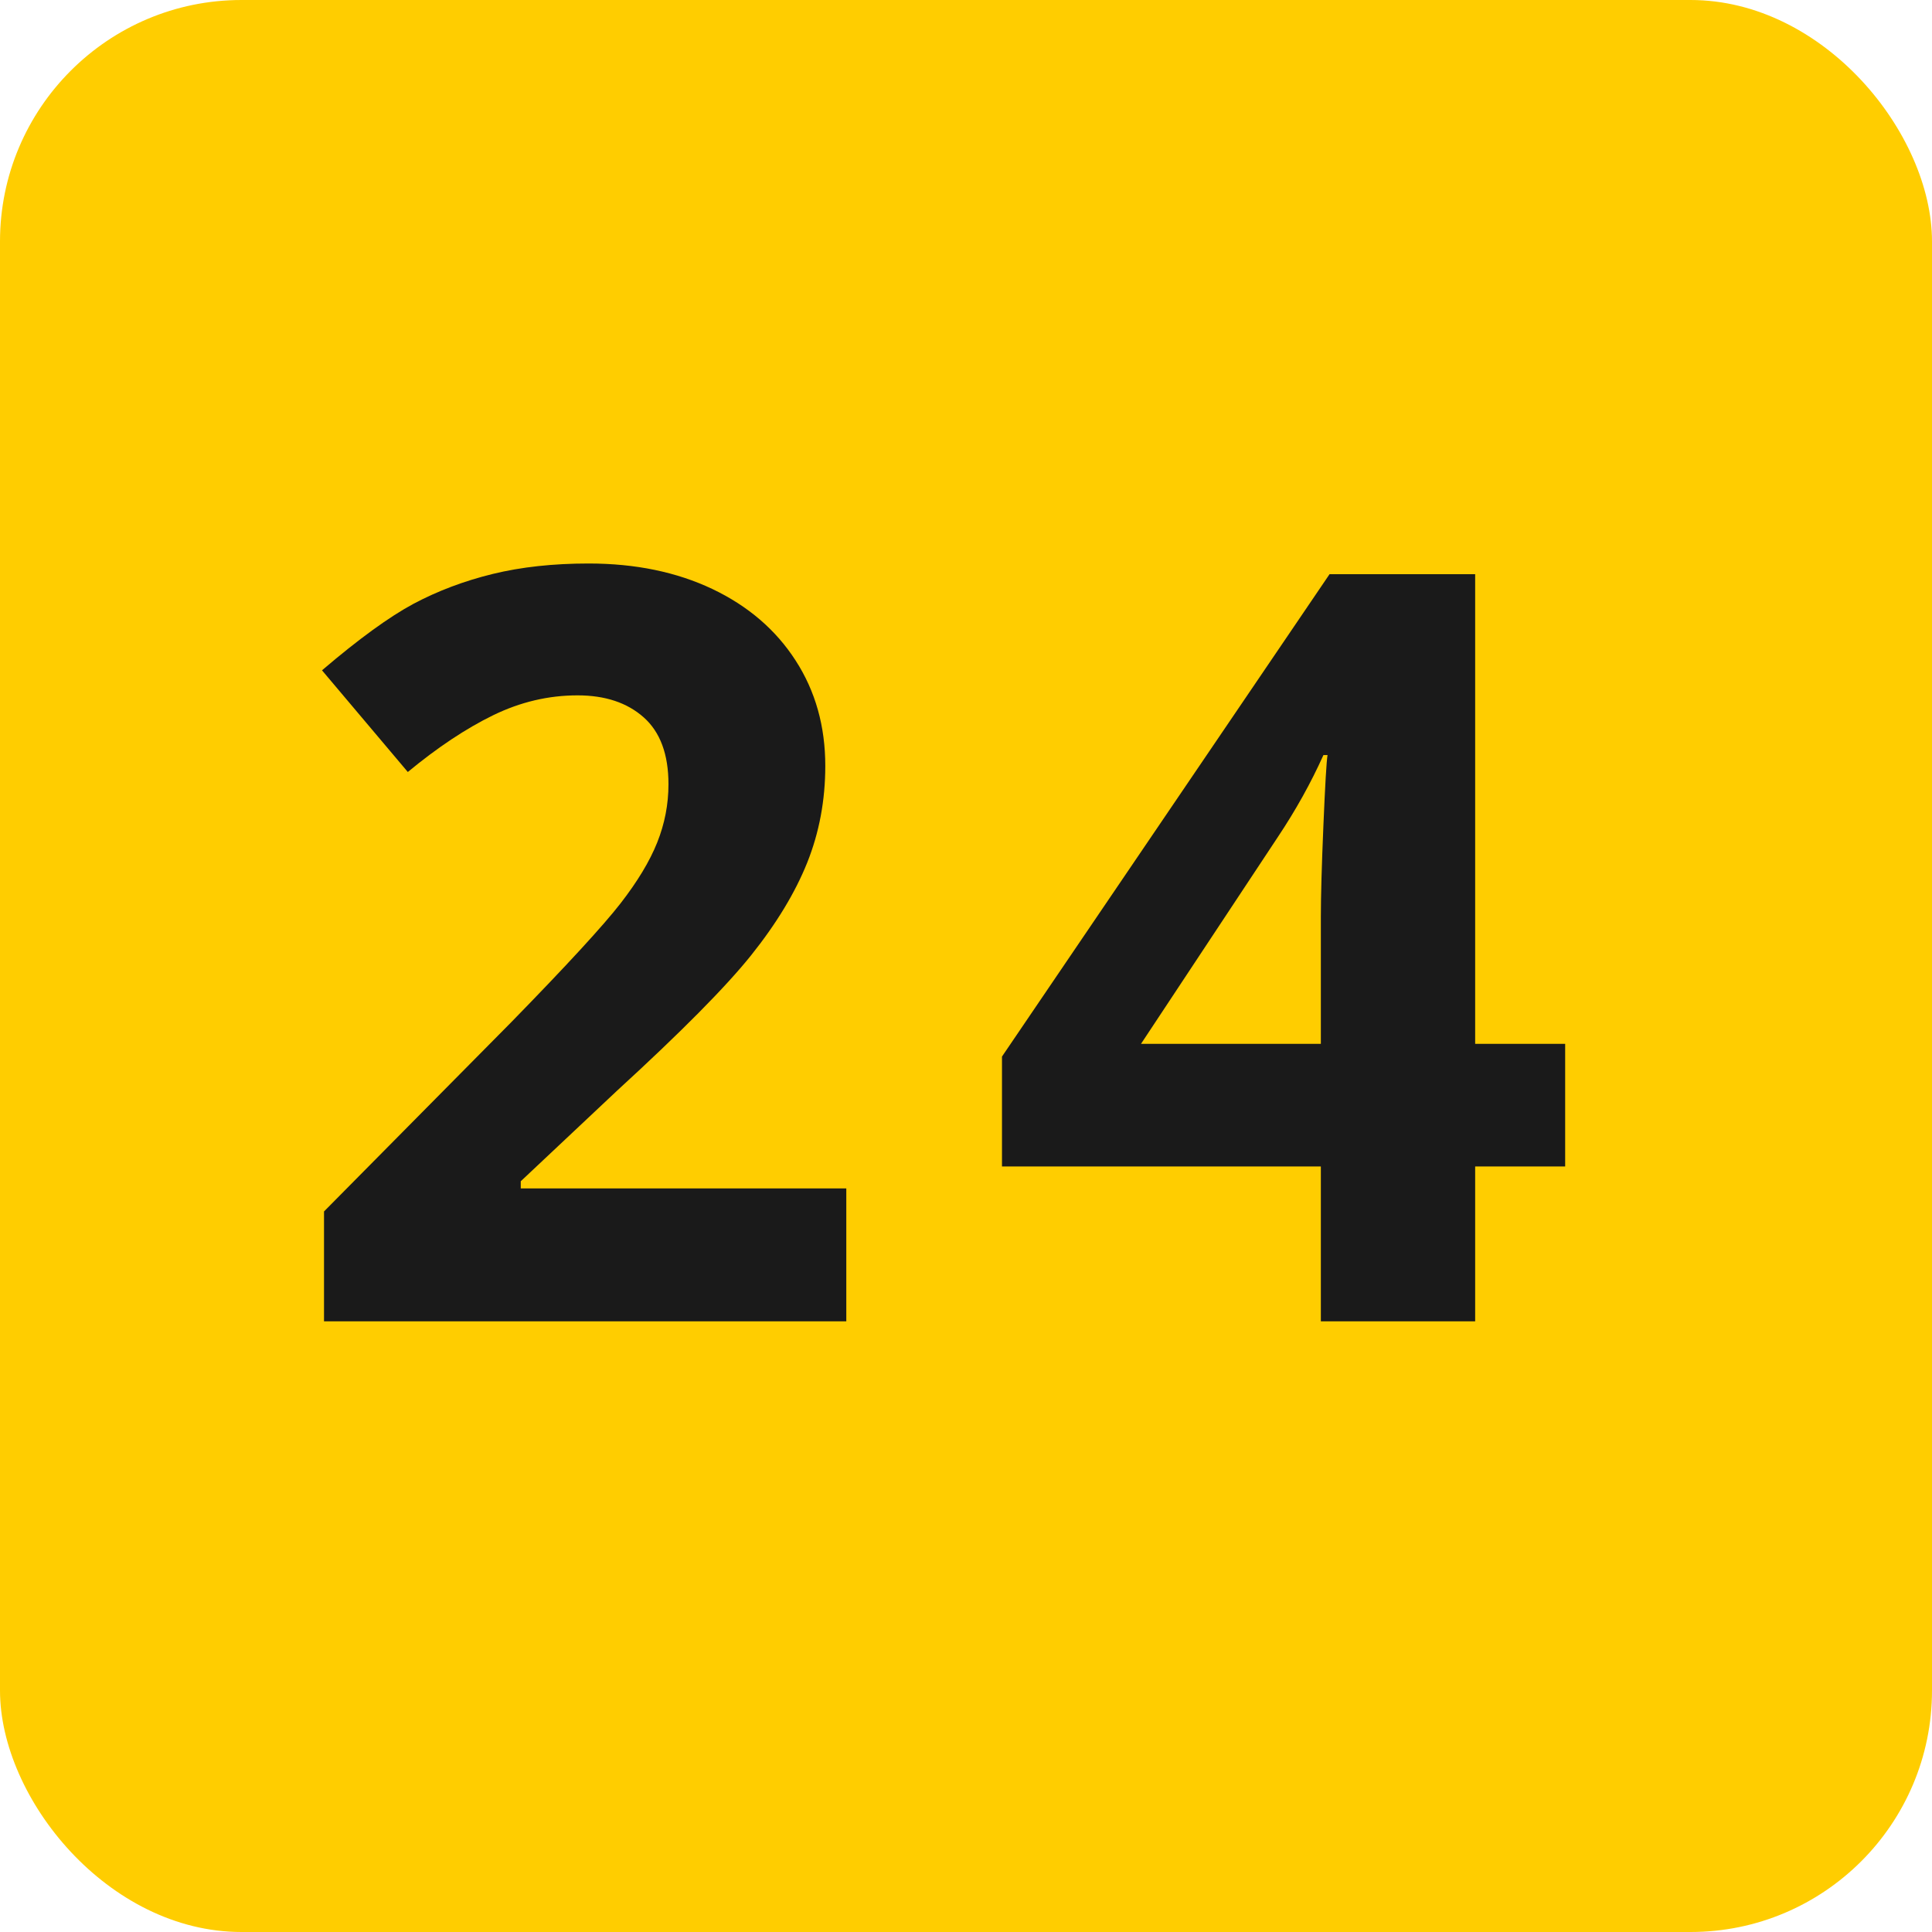
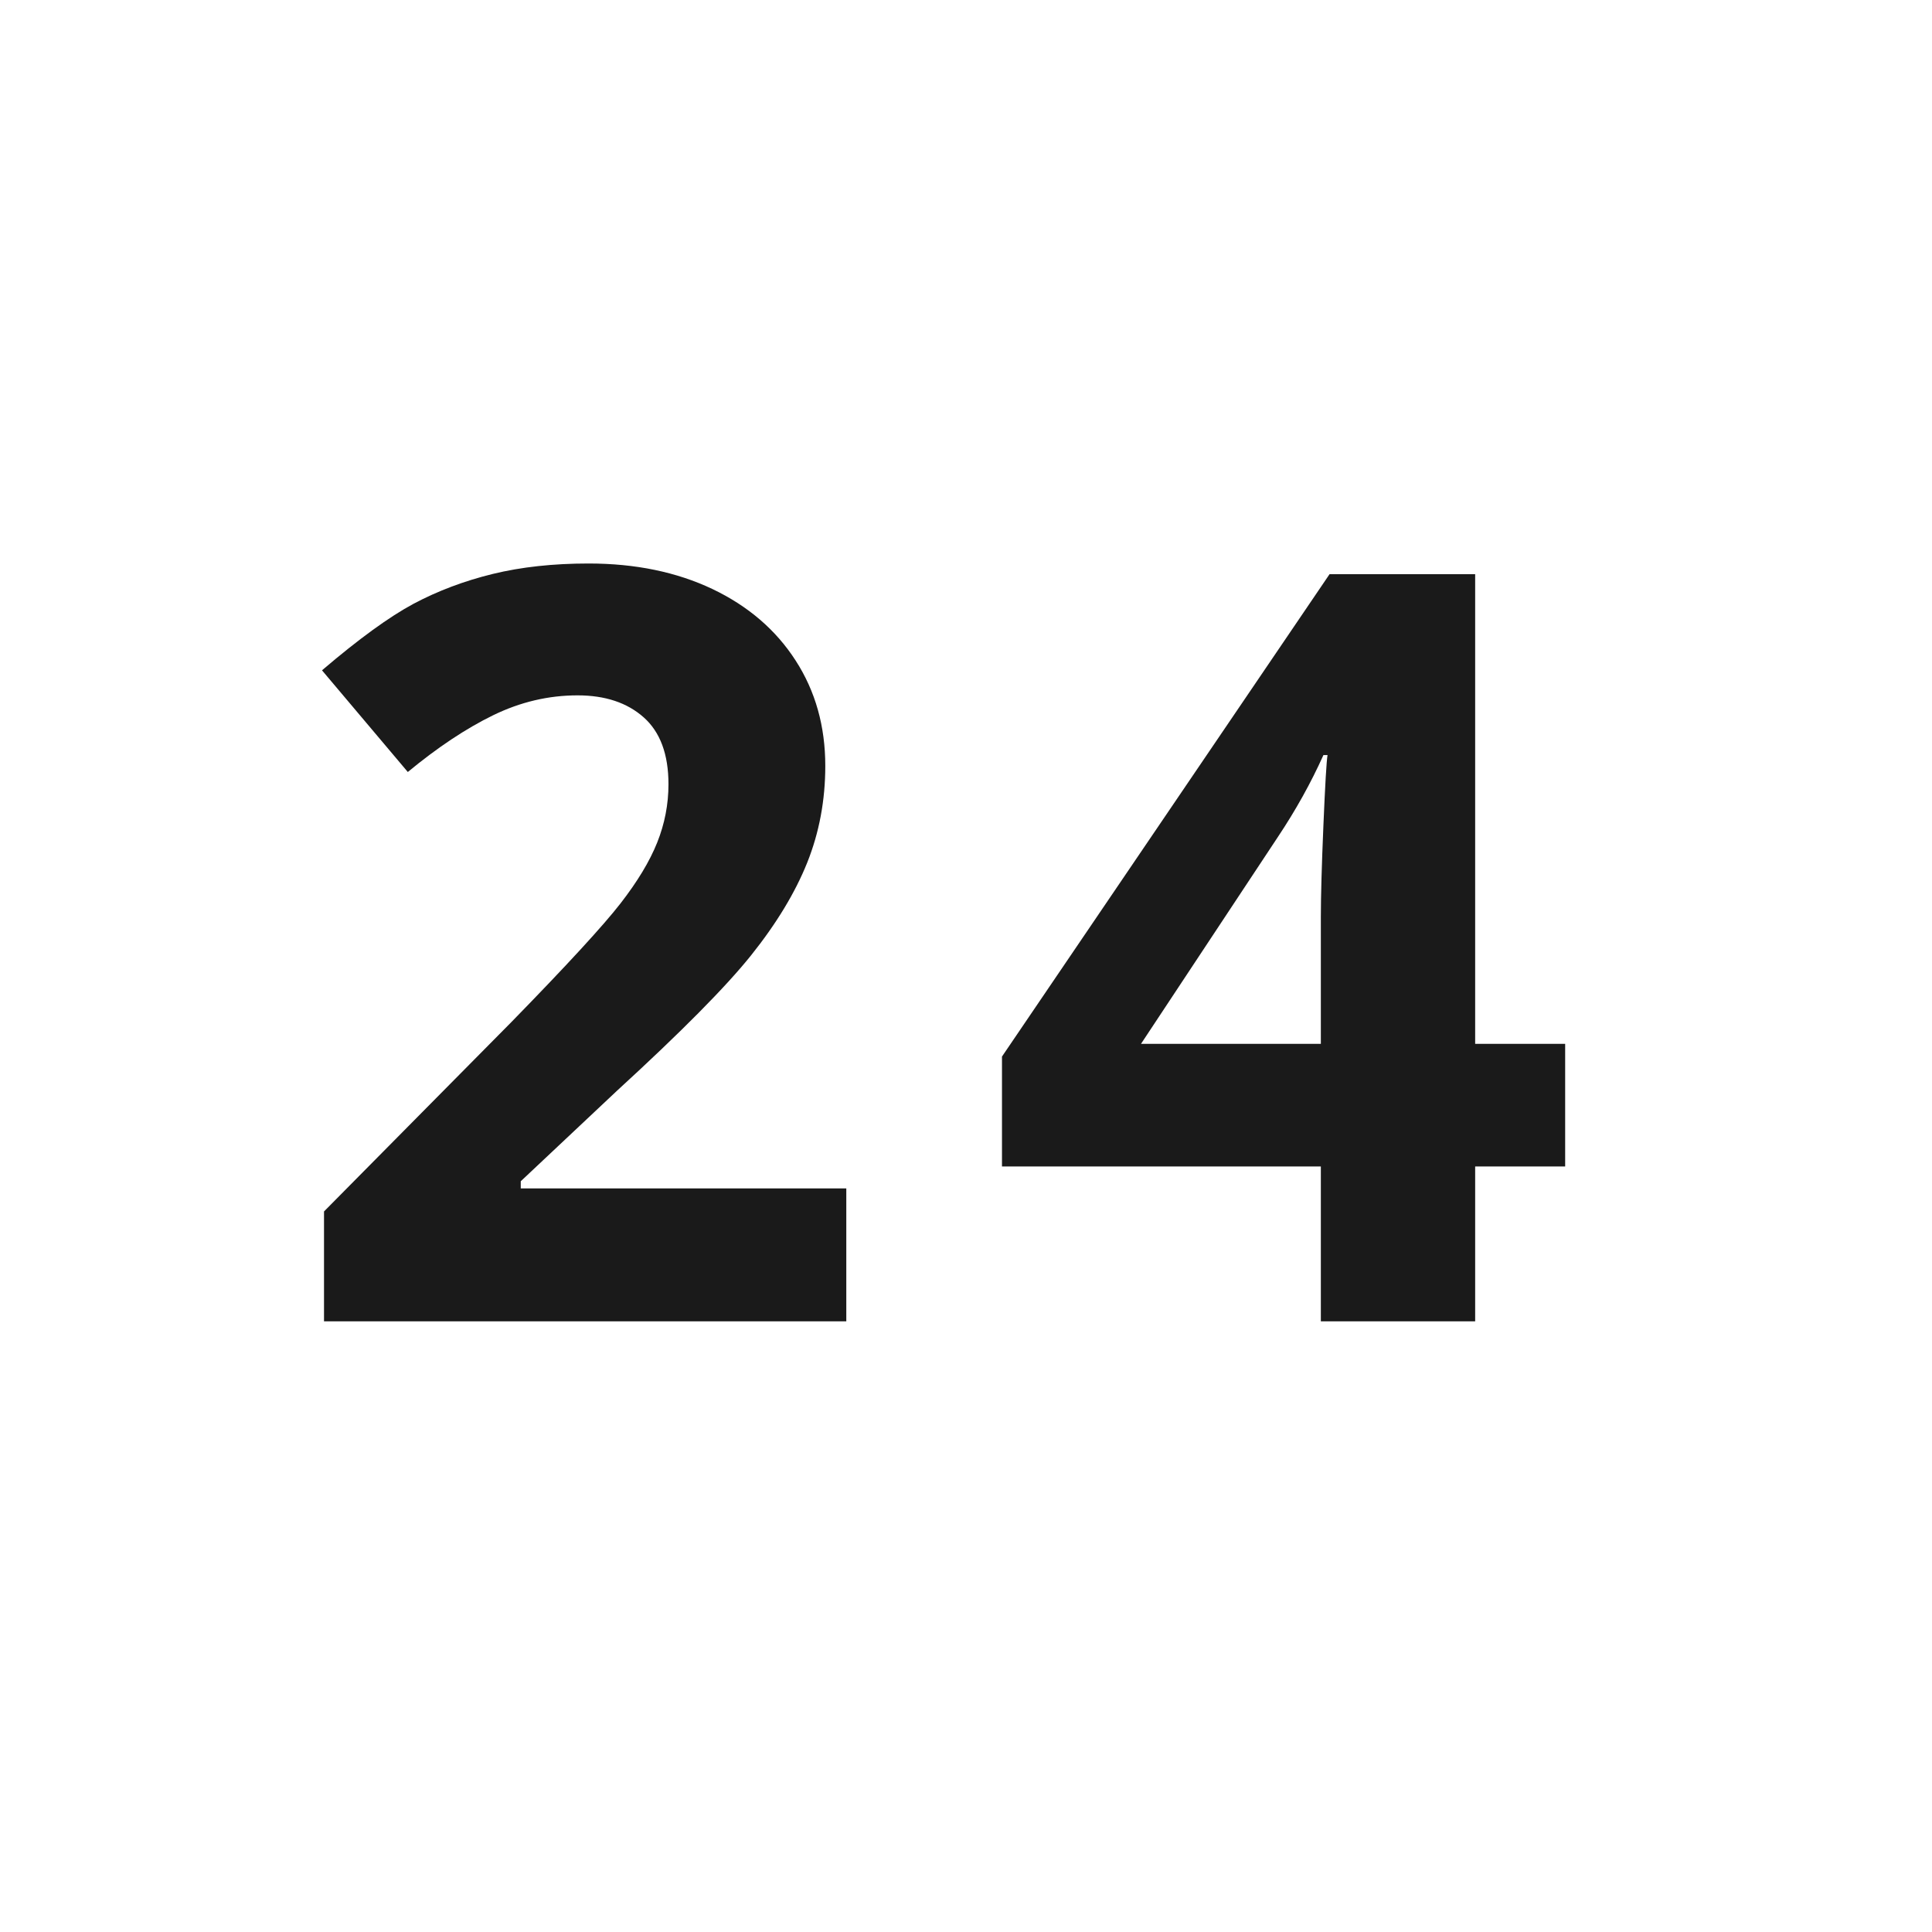
<svg xmlns="http://www.w3.org/2000/svg" width="24" height="24" viewBox="0 0 24 24" fill="none">
-   <rect width="24" height="24" rx="3" fill="#FFCD00" />
  <path fill-rule="evenodd" clip-rule="evenodd" d="M6.513 9.414H0.025V8.049L2.355 5.694C3.045 4.987 3.495 4.497 3.707 4.224C3.919 3.951 4.071 3.699 4.164 3.466C4.257 3.233 4.304 2.992 4.304 2.742C4.304 2.37 4.201 2.093 3.996 1.911C3.791 1.729 3.517 1.638 3.174 1.638C2.814 1.638 2.465 1.72 2.126 1.885C1.788 2.05 1.435 2.285 1.066 2.59L0 1.327C0.457 0.937 0.836 0.662 1.136 0.501C1.437 0.341 1.765 0.217 2.12 0.13C2.476 0.043 2.873 0 3.313 0C3.893 0 4.405 0.106 4.85 0.317C5.294 0.529 5.639 0.825 5.884 1.206C6.13 1.587 6.252 2.023 6.252 2.514C6.252 2.941 6.177 3.342 6.027 3.717C5.877 4.091 5.644 4.475 5.329 4.869C5.014 5.262 4.458 5.823 3.663 6.551L2.469 7.674V7.763H6.513V9.414ZM15.443 7.49H14.325V9.414H12.408V7.49H8.447V6.125L12.516 0.133H14.325V5.967H15.443V7.49ZM12.408 5.967V4.393C12.408 4.13 12.419 3.749 12.44 3.25C12.461 2.751 12.478 2.461 12.491 2.38H12.44C12.284 2.727 12.095 3.066 11.875 3.396L10.174 5.967H12.408Z" transform="translate(4 7)" fill="#1A1A1A" />
</svg>